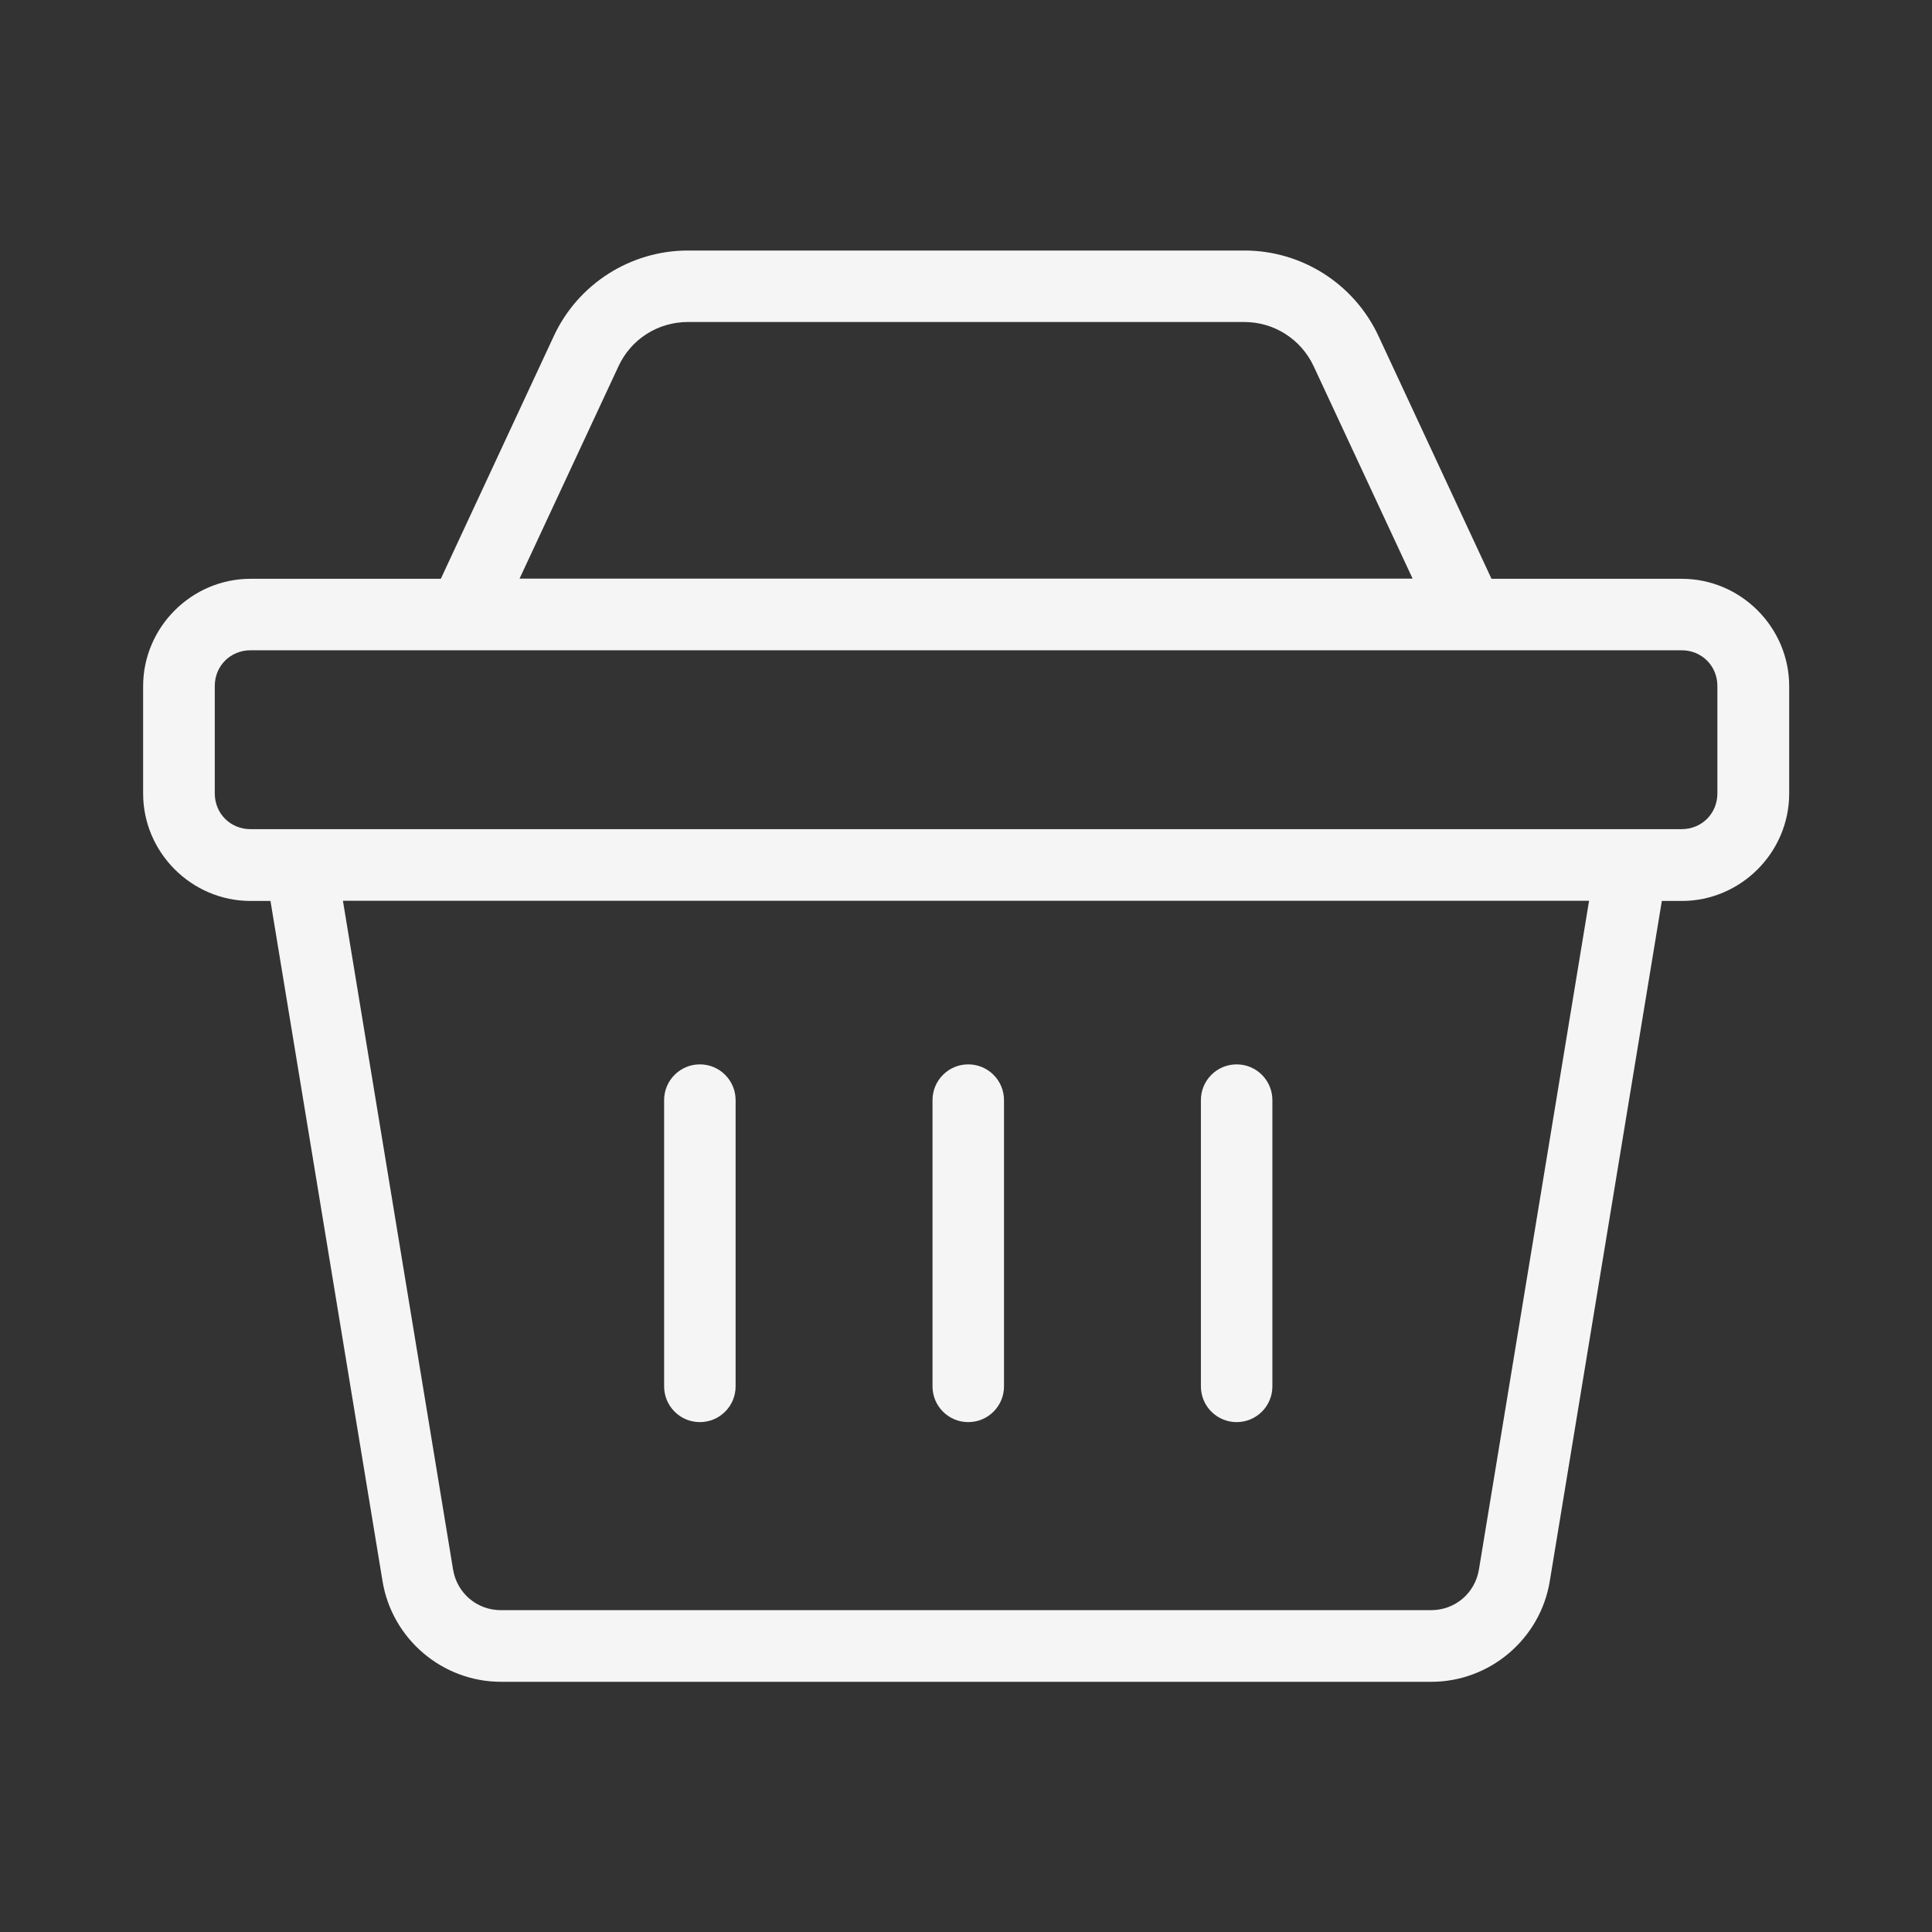
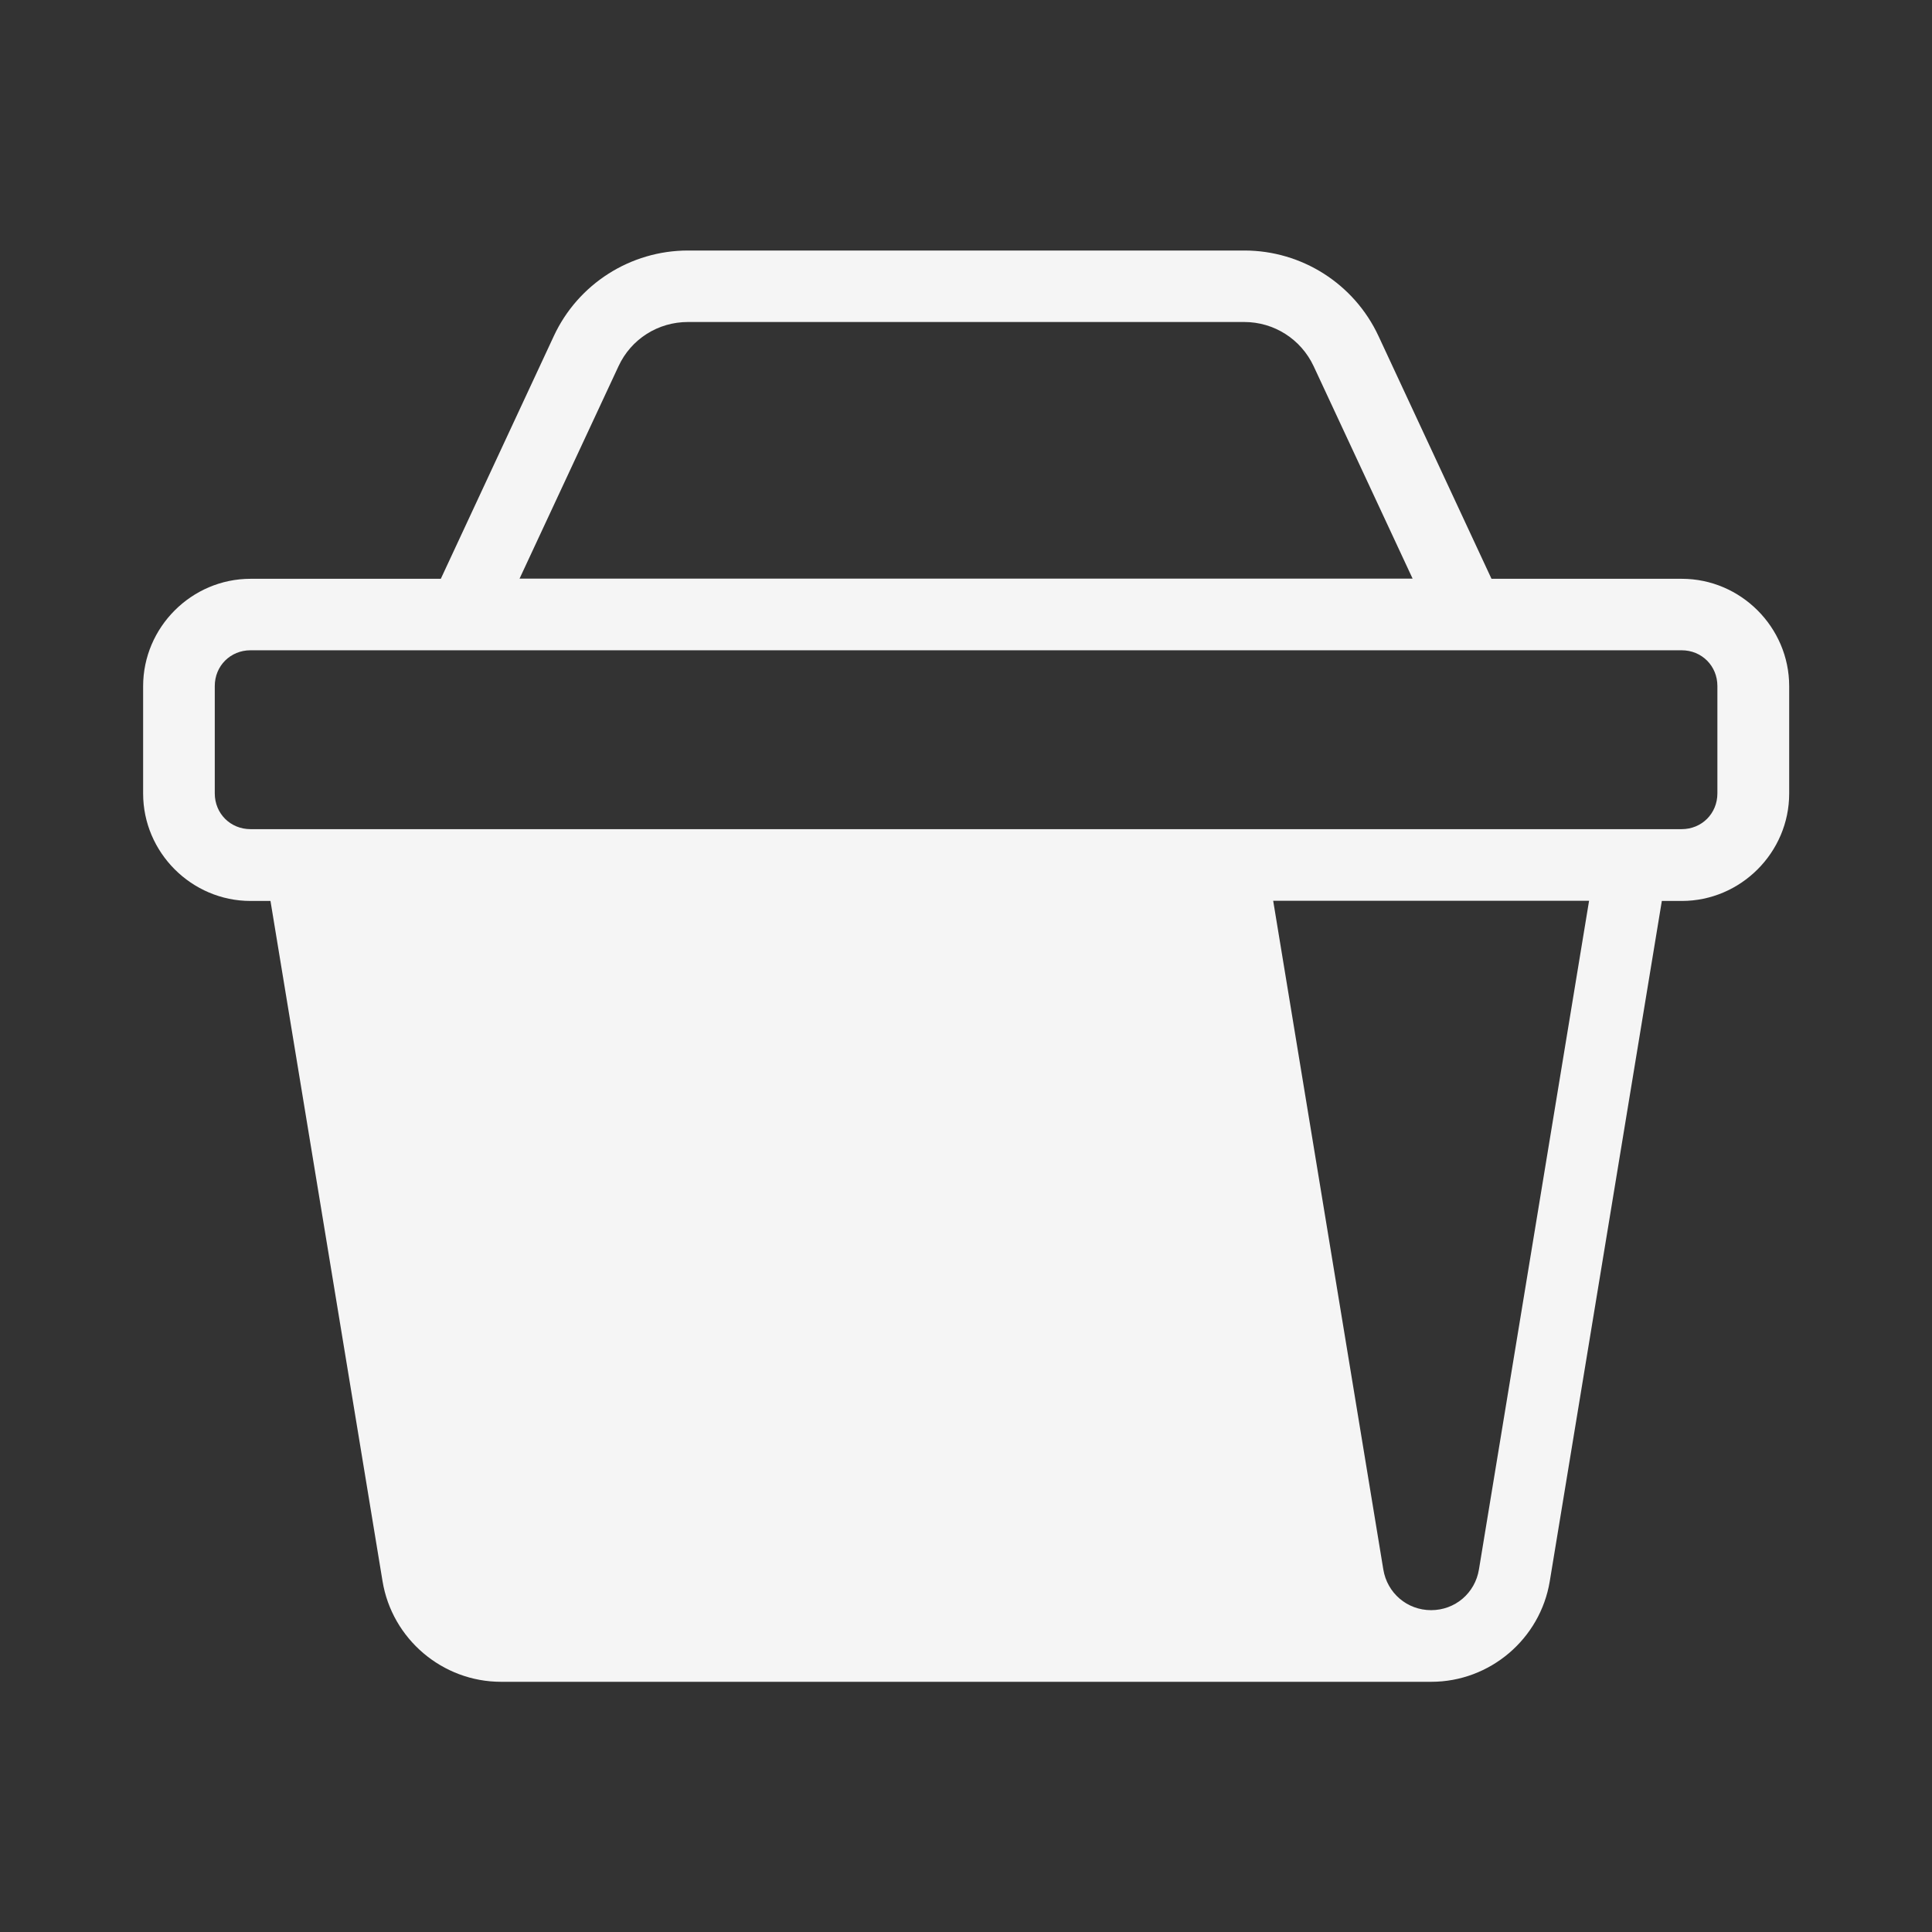
<svg xmlns="http://www.w3.org/2000/svg" id="Layer_1" data-name="Layer 1" version="1.1" viewBox="0 0 1200 1200">
  <rect x="0" y="0" width="1200" height="1200" fill="#333333" stroke="none" />
  <defs>
    <style>
      .cls-1 {
        fill: #f5f5f5;
        stroke-width: 0px;
      }
    </style>
  </defs>
-   <path class="cls-1" d="M427.3,155.6c-35.7,0-68.3,20.8-83.3,53.1l-70.2,150.8h-118.2c-36.6,0-66.7,30.1-66.7,66.7v66.7c0,36.6,30.1,66.7,66.7,66.7h12.4l69.6,422.5c5.9,35.9,37.2,62.5,73.6,62.5h577.8c36.4,0,67.7-26.6,73.6-62.5l69.6-422.5h12.4c36.6,0,66.7-30.1,66.7-66.7v-66.7c0-36.6-30.1-66.7-66.7-66.7h-118.2l-70.2-150.8c-15.1-32.4-47.6-53.1-83.3-53.1h-345.5ZM427.3,200h345.5c18.5,0,35.2,10.6,43.1,27.4l61.5,132H322.7l61.5-132c7.8-16.8,24.5-27.4,43.1-27.4h0ZM155.6,403.9h888.9c12.5,0,22.2,9.7,22.2,22.2v66.7c0,12.5-9.7,22.2-22.2,22.2H155.6c-12.5,0-22.2-9.7-22.2-22.2v-66.7c0-12.5,9.7-22.2,22.2-22.2h0ZM213,559.5h774l-68.4,415.3c-2.4,14.7-14.8,25.3-29.7,25.3H311.1c-14.9,0-27.3-10.6-29.7-25.3l-68.4-415.3ZM434.7,661.1c-5.9,0-11.5,2.3-15.7,6.5-4.2,4.2-6.5,9.8-6.5,15.7v177.8c0,5.9,2.3,11.5,6.5,15.7s9.8,6.5,15.7,6.5,11.5-2.3,15.7-6.5c4.2-4.2,6.5-9.8,6.5-15.7v-177.8c0-5.9-2.3-11.5-6.5-15.7-4.2-4.2-9.8-6.5-15.7-6.5ZM601.4,661.1c-5.9,0-11.5,2.3-15.7,6.5-4.2,4.2-6.5,9.8-6.5,15.7v177.8c0,5.9,2.3,11.5,6.5,15.7s9.8,6.5,15.7,6.5,11.5-2.3,15.7-6.5c4.2-4.2,6.5-9.8,6.5-15.7v-177.8c0-5.9-2.3-11.5-6.5-15.7-4.2-4.2-9.8-6.5-15.7-6.5ZM768.1,661.1h0c-5.9,0-11.5,2.3-15.7,6.5-4.2,4.2-6.5,9.8-6.5,15.7v177.8c0,5.9,2.3,11.5,6.5,15.7,4.2,4.2,9.8,6.5,15.7,6.5s11.5-2.3,15.7-6.5,6.5-9.8,6.5-15.7v-177.8c0-5.9-2.3-11.5-6.5-15.7-4.2-4.2-9.8-6.5-15.7-6.5h0Z" />
+   <path class="cls-1" d="M427.3,155.6c-35.7,0-68.3,20.8-83.3,53.1l-70.2,150.8h-118.2c-36.6,0-66.7,30.1-66.7,66.7v66.7c0,36.6,30.1,66.7,66.7,66.7h12.4l69.6,422.5c5.9,35.9,37.2,62.5,73.6,62.5h577.8c36.4,0,67.7-26.6,73.6-62.5l69.6-422.5h12.4c36.6,0,66.7-30.1,66.7-66.7v-66.7c0-36.6-30.1-66.7-66.7-66.7h-118.2l-70.2-150.8c-15.1-32.4-47.6-53.1-83.3-53.1h-345.5ZM427.3,200h345.5c18.5,0,35.2,10.6,43.1,27.4l61.5,132H322.7l61.5-132c7.8-16.8,24.5-27.4,43.1-27.4h0ZM155.6,403.9h888.9c12.5,0,22.2,9.7,22.2,22.2v66.7c0,12.5-9.7,22.2-22.2,22.2H155.6c-12.5,0-22.2-9.7-22.2-22.2v-66.7c0-12.5,9.7-22.2,22.2-22.2h0ZM213,559.5h774l-68.4,415.3c-2.4,14.7-14.8,25.3-29.7,25.3c-14.9,0-27.3-10.6-29.7-25.3l-68.4-415.3ZM434.7,661.1c-5.9,0-11.5,2.3-15.7,6.5-4.2,4.2-6.5,9.8-6.5,15.7v177.8c0,5.9,2.3,11.5,6.5,15.7s9.8,6.5,15.7,6.5,11.5-2.3,15.7-6.5c4.2-4.2,6.5-9.8,6.5-15.7v-177.8c0-5.9-2.3-11.5-6.5-15.7-4.2-4.2-9.8-6.5-15.7-6.5ZM601.4,661.1c-5.9,0-11.5,2.3-15.7,6.5-4.2,4.2-6.5,9.8-6.5,15.7v177.8c0,5.9,2.3,11.5,6.5,15.7s9.8,6.5,15.7,6.5,11.5-2.3,15.7-6.5c4.2-4.2,6.5-9.8,6.5-15.7v-177.8c0-5.9-2.3-11.5-6.5-15.7-4.2-4.2-9.8-6.5-15.7-6.5ZM768.1,661.1h0c-5.9,0-11.5,2.3-15.7,6.5-4.2,4.2-6.5,9.8-6.5,15.7v177.8c0,5.9,2.3,11.5,6.5,15.7,4.2,4.2,9.8,6.5,15.7,6.5s11.5-2.3,15.7-6.5,6.5-9.8,6.5-15.7v-177.8c0-5.9-2.3-11.5-6.5-15.7-4.2-4.2-9.8-6.5-15.7-6.5h0Z" />
</svg>